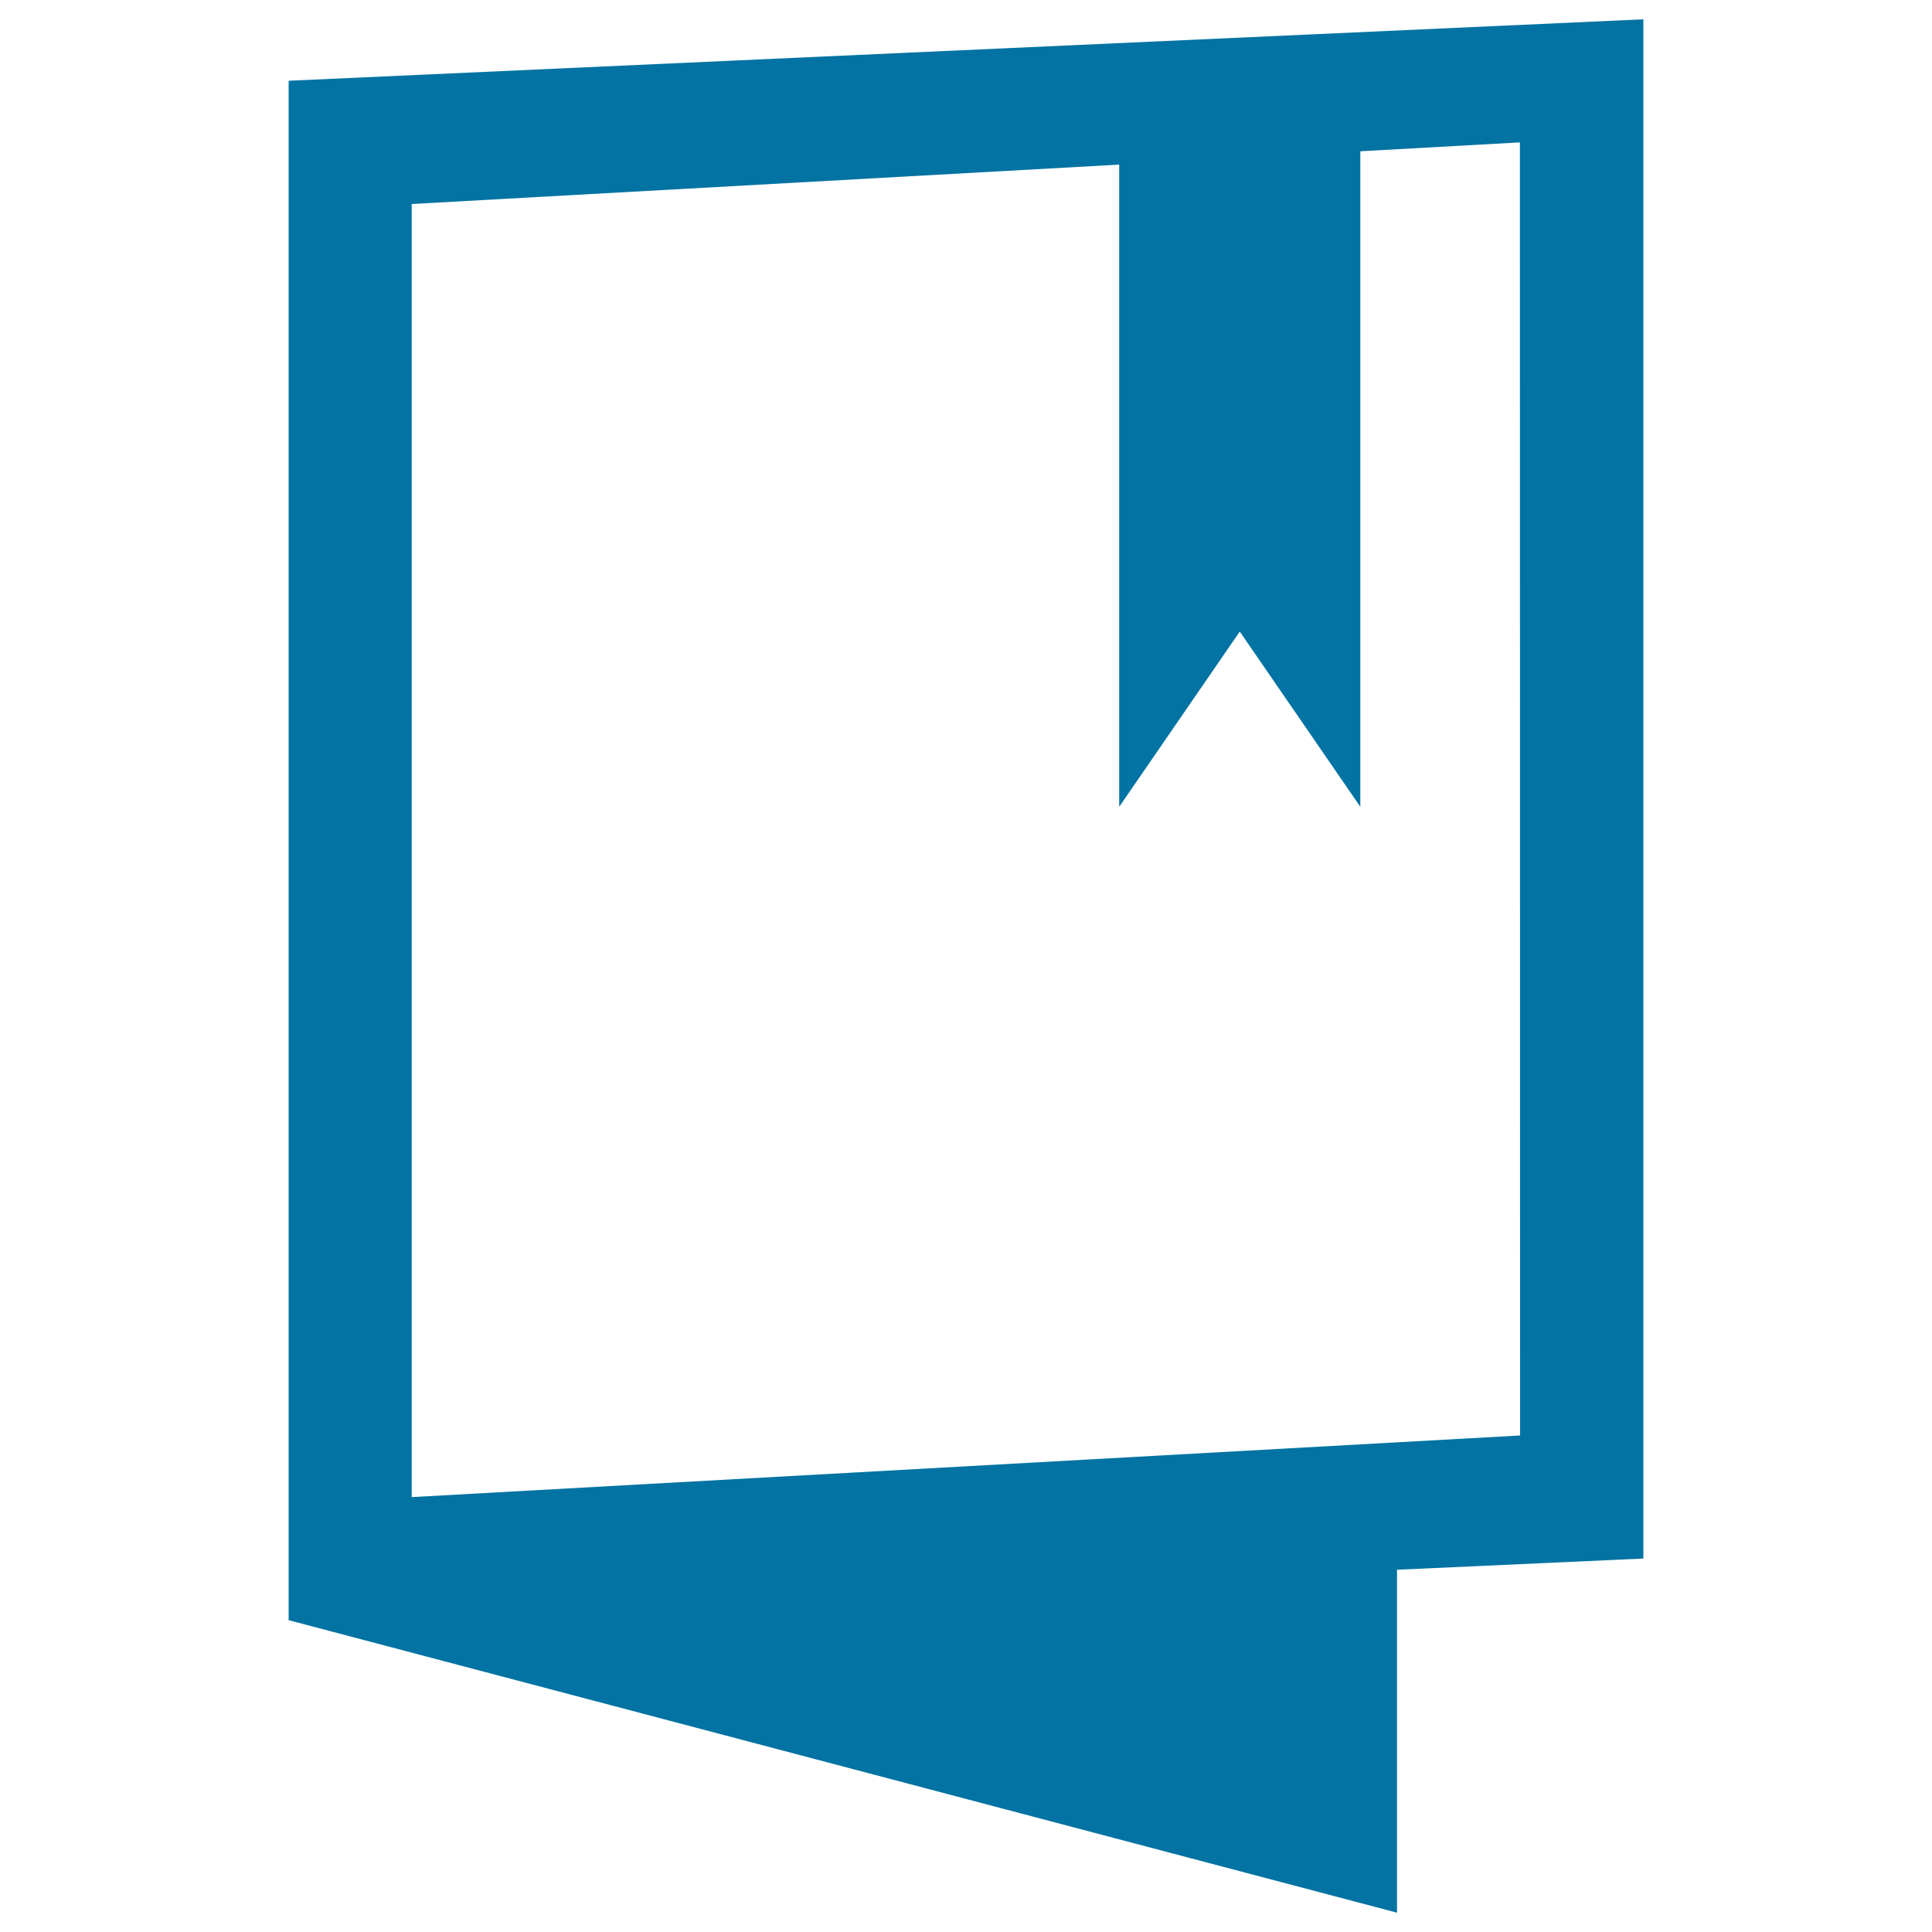
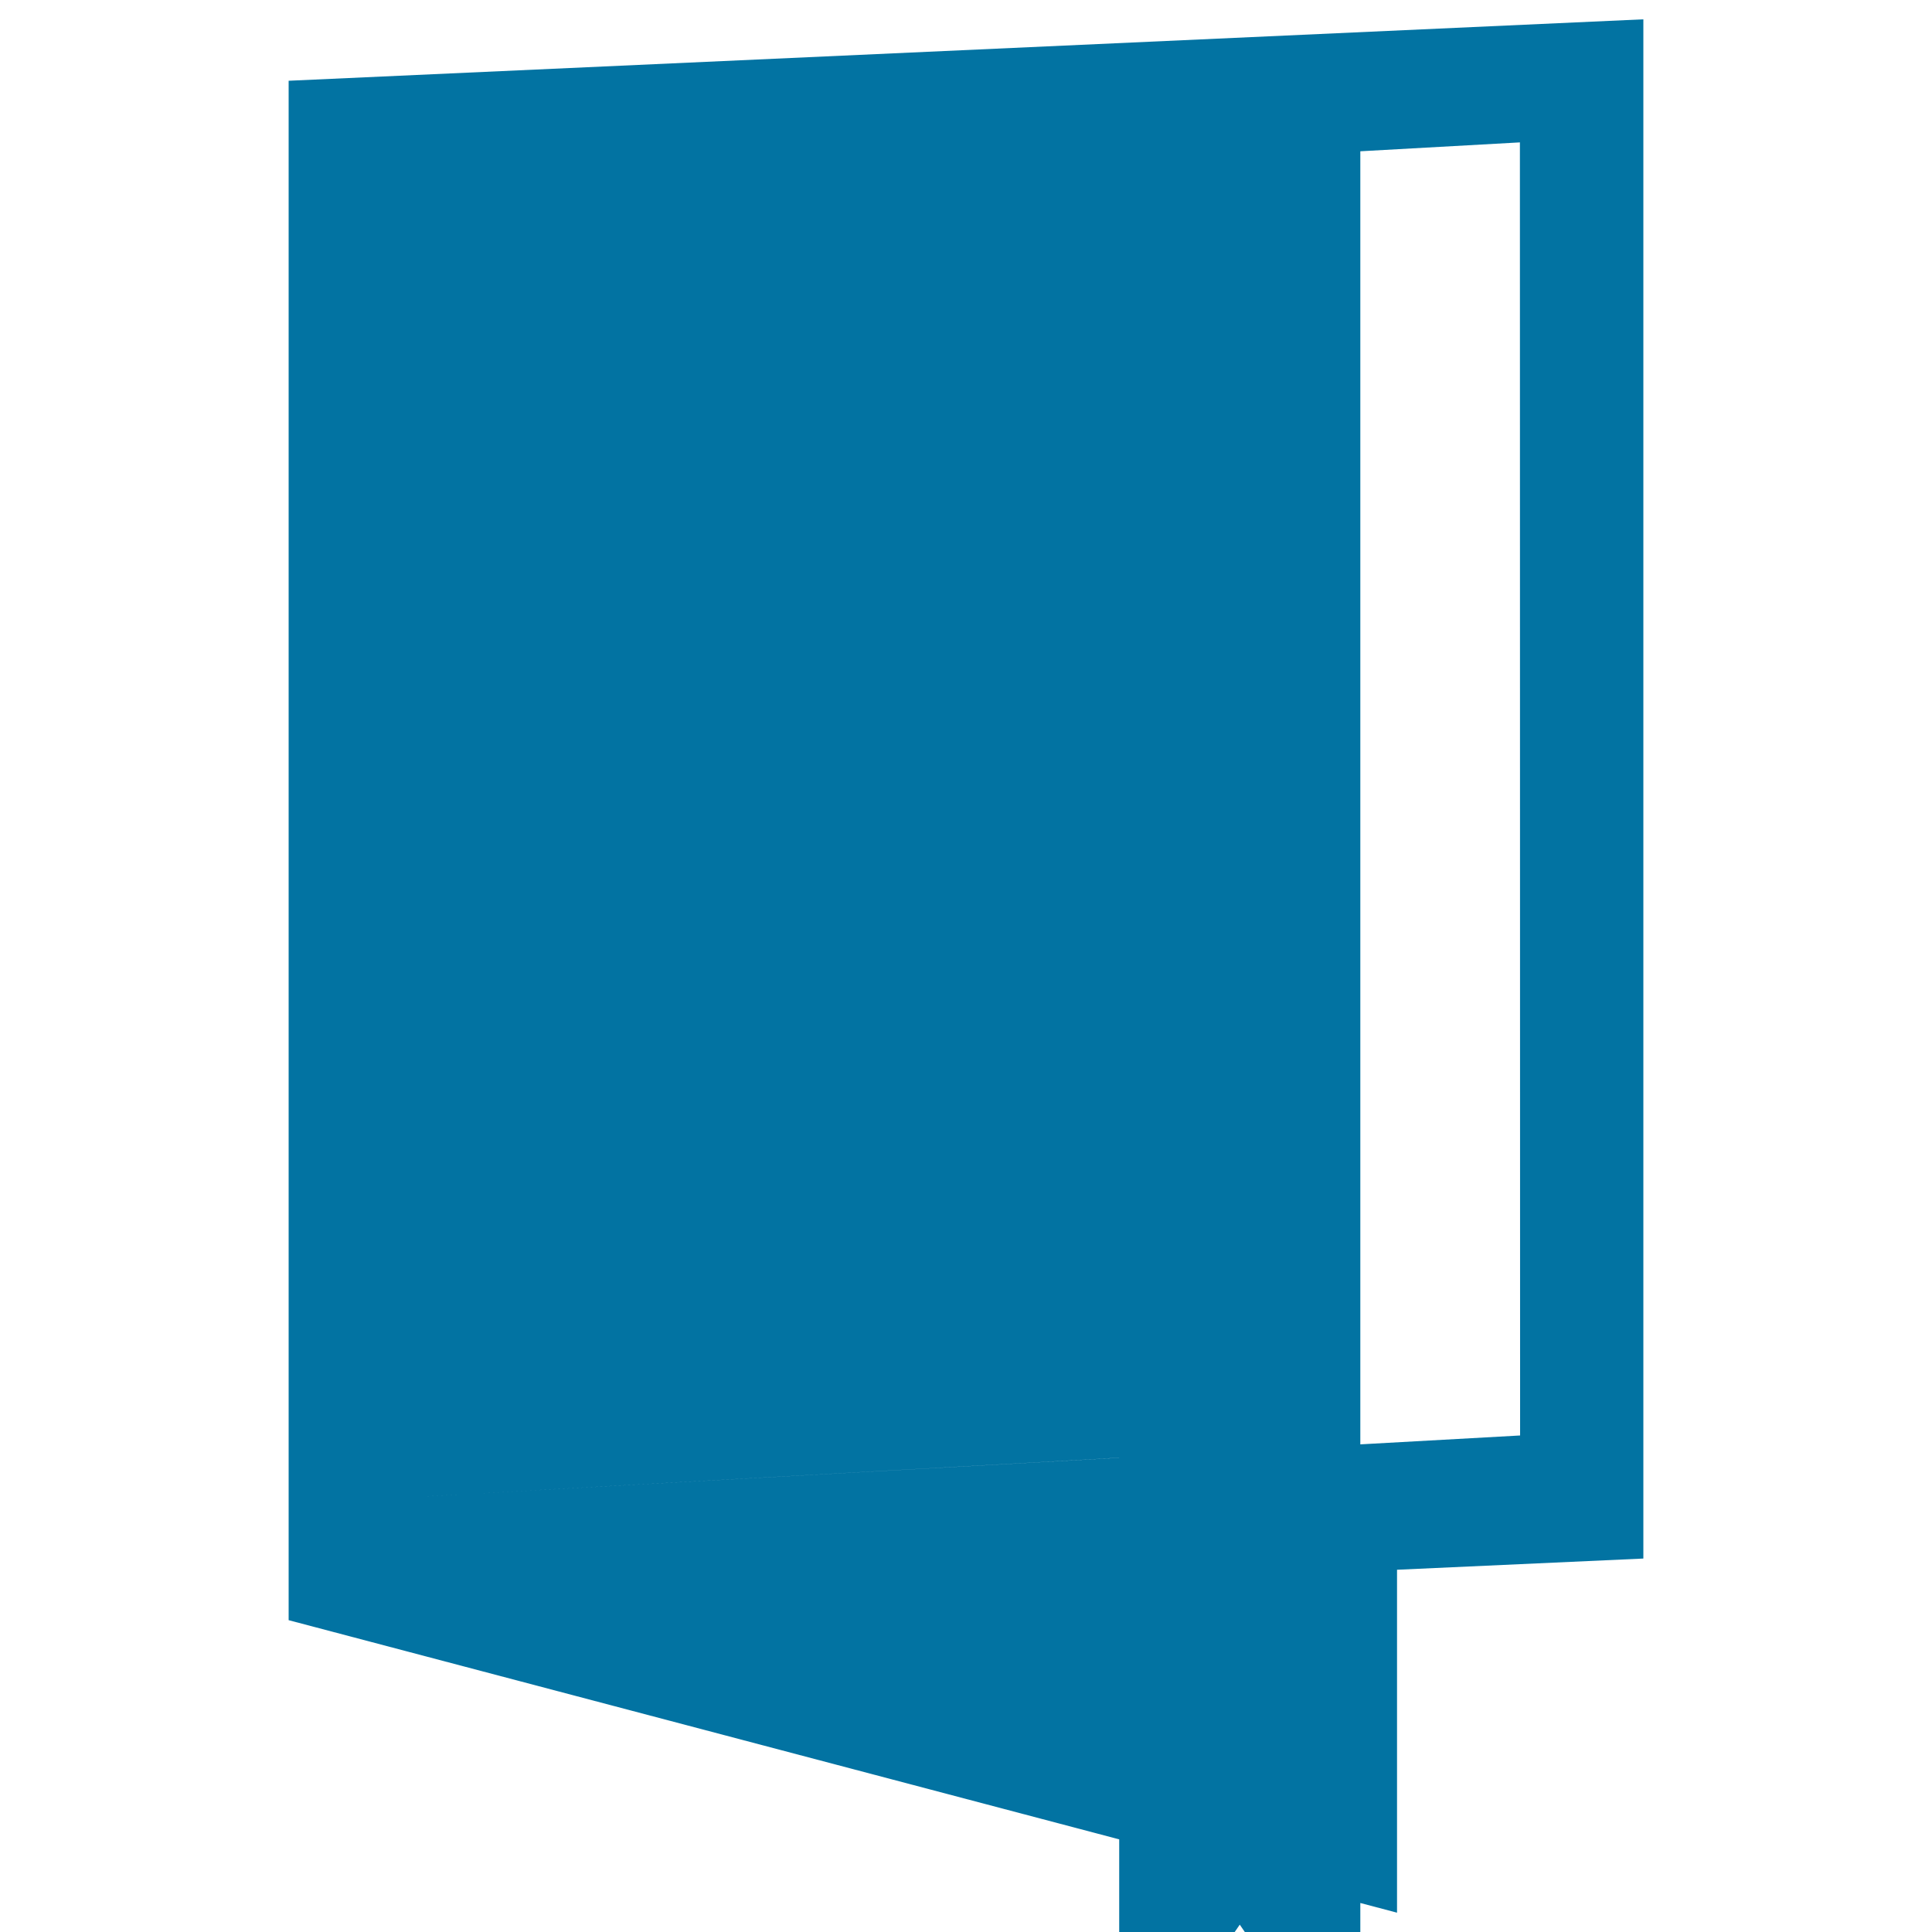
<svg xmlns="http://www.w3.org/2000/svg" viewBox="0 0 1000 1000" style="fill:#0273a2">
  <title>Open Book With Bookmark SVG icon</title>
  <g>
-     <path d="M149.4,41.8v796.8L723.1,990V812.5l127.5-5.8V10L149.4,41.8z M786.8,743l-573.7,31.9V105.6l366.2-20.4v332.4l62.4-90.7l62.4,90.7V78.3l82.6-4.6L786.8,743L786.8,743z" />
+     <path d="M149.4,41.8v796.8L723.1,990V812.5l127.5-5.8V10L149.4,41.8z M786.8,743l-573.7,31.9l366.2-20.4v332.4l62.4-90.7l62.4,90.7V78.3l82.6-4.6L786.8,743L786.8,743z" />
  </g>
</svg>